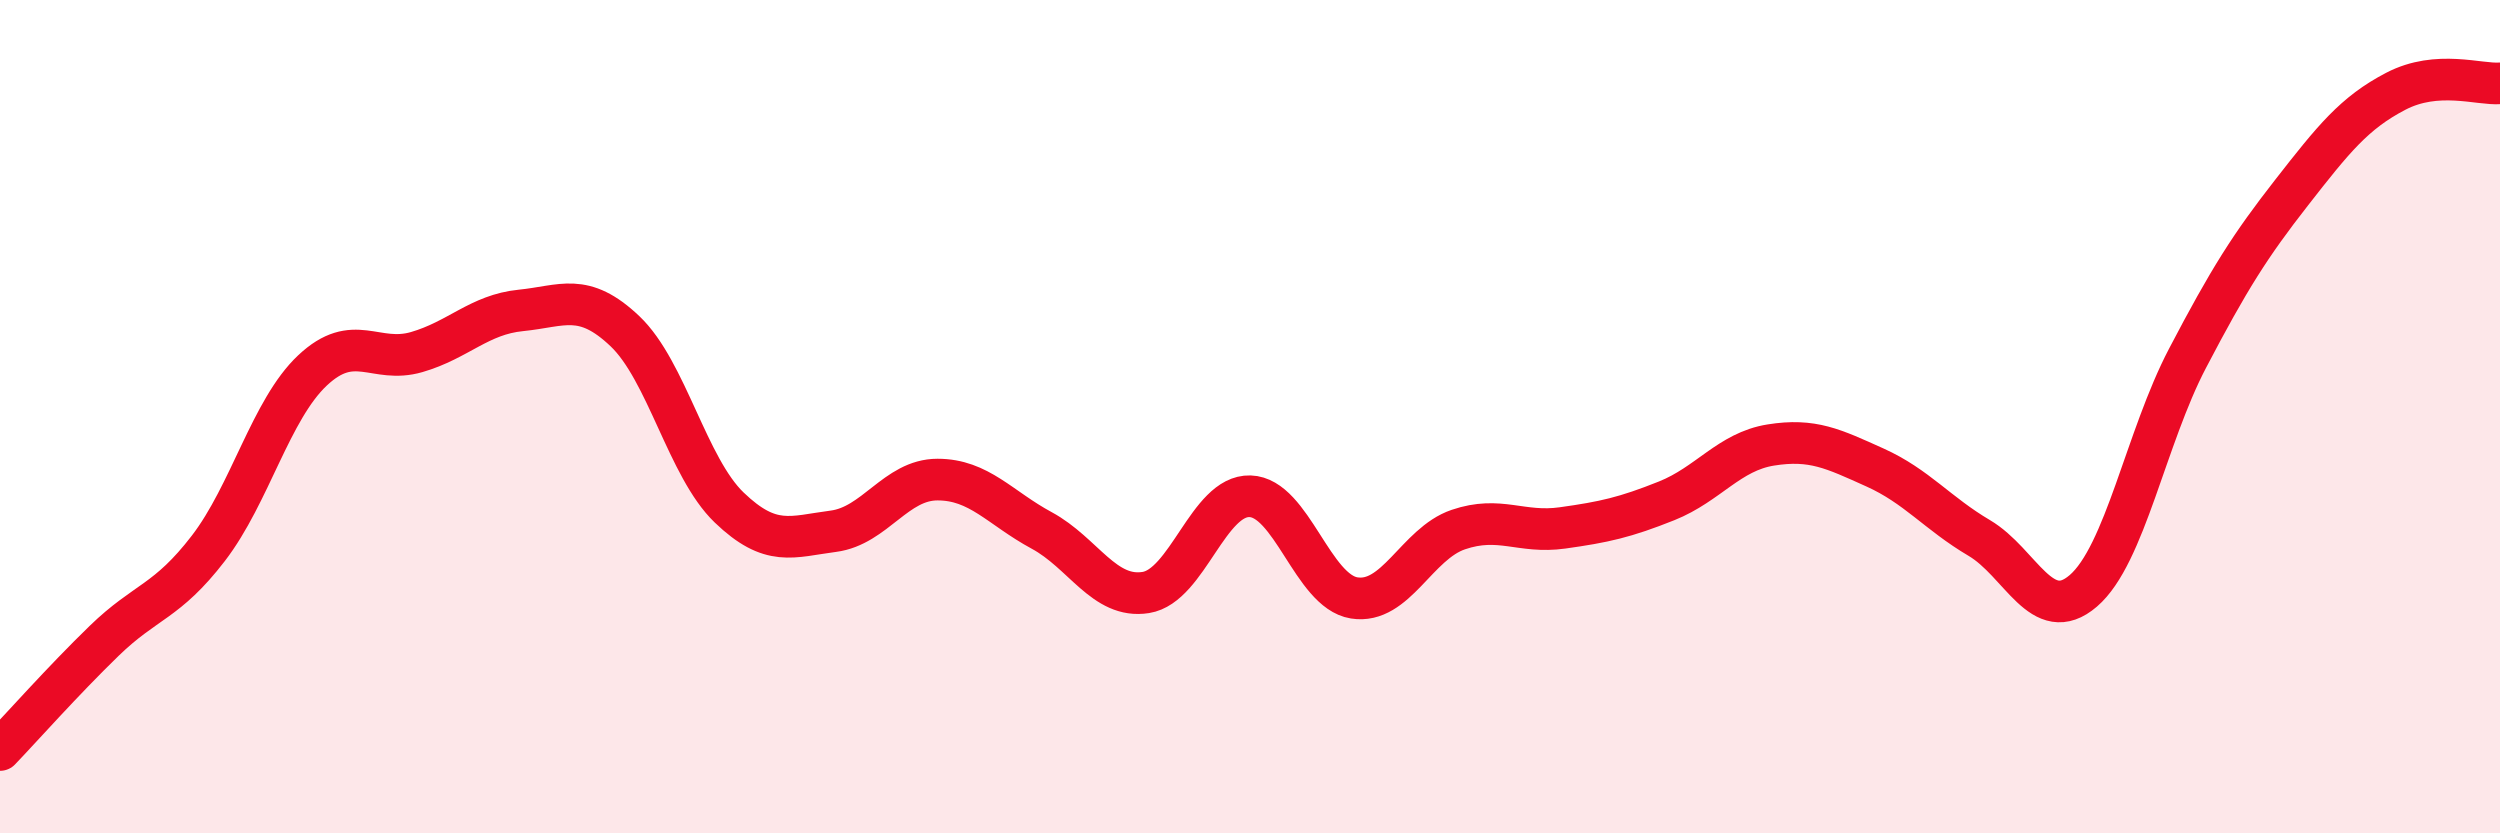
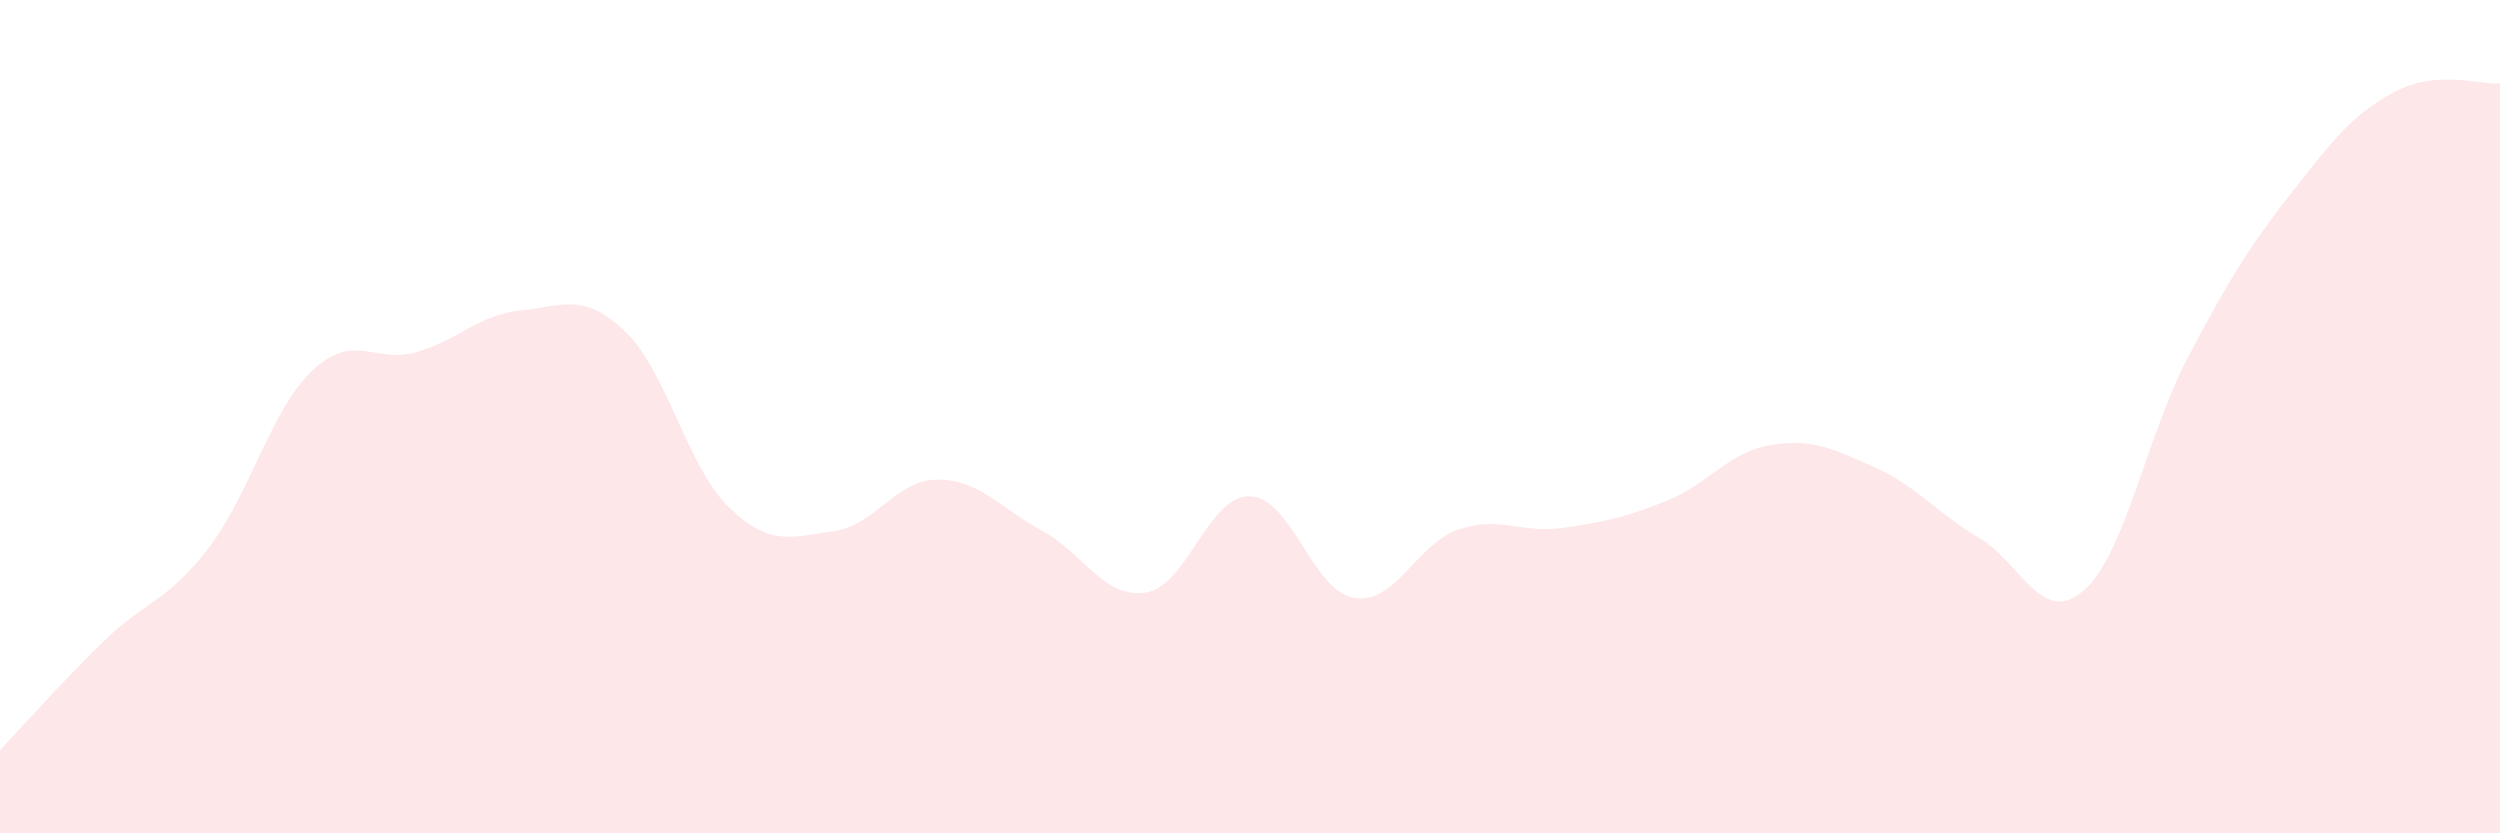
<svg xmlns="http://www.w3.org/2000/svg" width="60" height="20" viewBox="0 0 60 20">
  <path d="M 0,18 C 0.5,17.48 1.5,16.35 2.5,15.38 C 3.5,14.41 4,14.46 5,13.16 C 6,11.86 6.5,9.83 7.5,8.89 C 8.5,7.95 9,8.74 10,8.45 C 11,8.16 11.5,7.55 12.5,7.45 C 13.5,7.35 14,7 15,7.95 C 16,8.9 16.5,11.22 17.5,12.18 C 18.5,13.14 19,12.88 20,12.75 C 21,12.62 21.5,11.51 22.5,11.51 C 23.5,11.51 24,12.19 25,12.73 C 26,13.27 26.5,14.38 27.5,14.22 C 28.5,14.06 29,11.88 30,11.91 C 31,11.94 31.5,14.19 32.5,14.35 C 33.5,14.51 34,13.05 35,12.71 C 36,12.37 36.5,12.81 37.5,12.67 C 38.5,12.53 39,12.42 40,12.02 C 41,11.62 41.5,10.84 42.5,10.68 C 43.5,10.52 44,10.77 45,11.22 C 46,11.67 46.5,12.32 47.5,12.91 C 48.5,13.5 49,15.04 50,14.18 C 51,13.32 51.5,10.51 52.5,8.6 C 53.5,6.69 54,5.9 55,4.62 C 56,3.34 56.5,2.71 57.5,2.19 C 58.5,1.67 59.5,2.04 60,2L60 20L0 20Z" fill="#EB0A25" opacity="0.1" stroke-linecap="round" stroke-linejoin="round" />
-   <path d="M 0,18 C 0.5,17.48 1.5,16.35 2.5,15.38 C 3.5,14.41 4,14.46 5,13.16 C 6,11.86 6.5,9.83 7.5,8.89 C 8.5,7.95 9,8.74 10,8.45 C 11,8.16 11.5,7.55 12.5,7.45 C 13.5,7.35 14,7 15,7.95 C 16,8.9 16.5,11.22 17.5,12.18 C 18.5,13.14 19,12.88 20,12.75 C 21,12.62 21.5,11.51 22.5,11.51 C 23.5,11.51 24,12.19 25,12.73 C 26,13.27 26.5,14.38 27.5,14.22 C 28.5,14.06 29,11.88 30,11.91 C 31,11.94 31.5,14.19 32.5,14.35 C 33.5,14.51 34,13.05 35,12.71 C 36,12.37 36.5,12.81 37.5,12.67 C 38.5,12.53 39,12.42 40,12.02 C 41,11.62 41.5,10.84 42.5,10.68 C 43.5,10.52 44,10.77 45,11.22 C 46,11.67 46.5,12.32 47.5,12.91 C 48.5,13.5 49,15.04 50,14.18 C 51,13.32 51.5,10.51 52.5,8.6 C 53.5,6.69 54,5.9 55,4.62 C 56,3.34 56.5,2.71 57.5,2.19 C 58.5,1.67 59.5,2.04 60,2" stroke="#EB0A25" stroke-width="1" fill="none" stroke-linecap="round" stroke-linejoin="round" />
</svg>